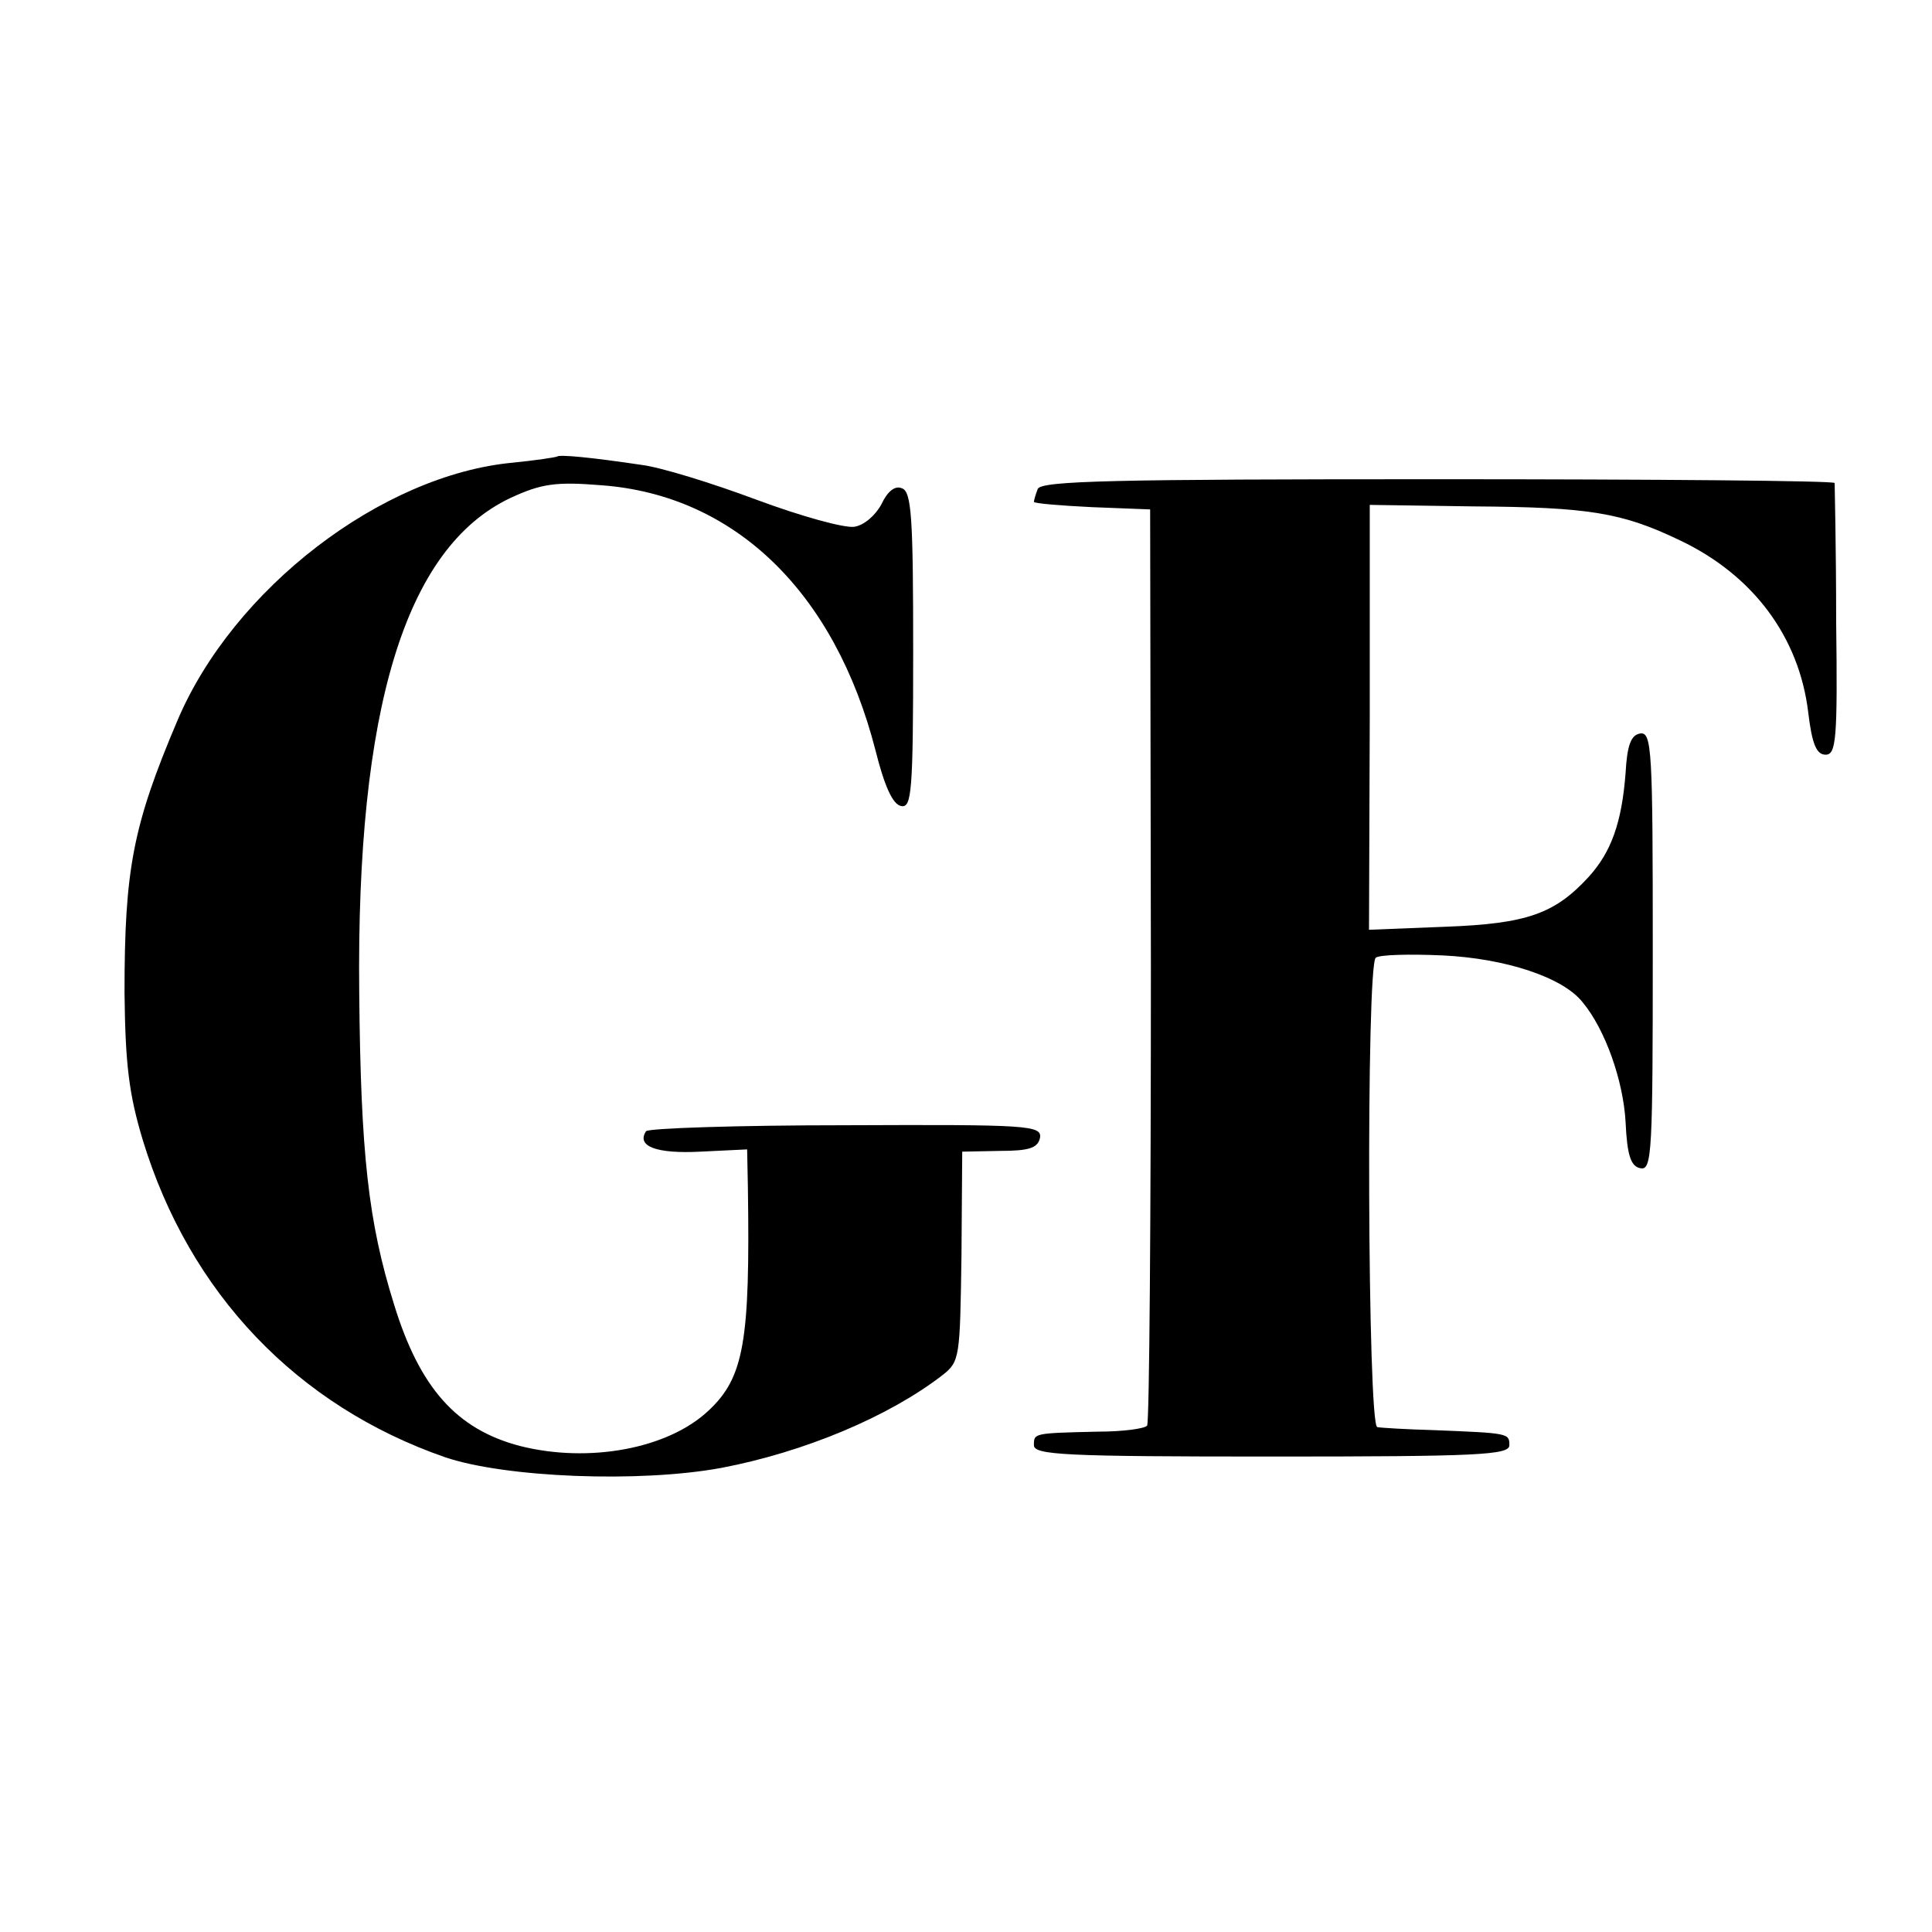
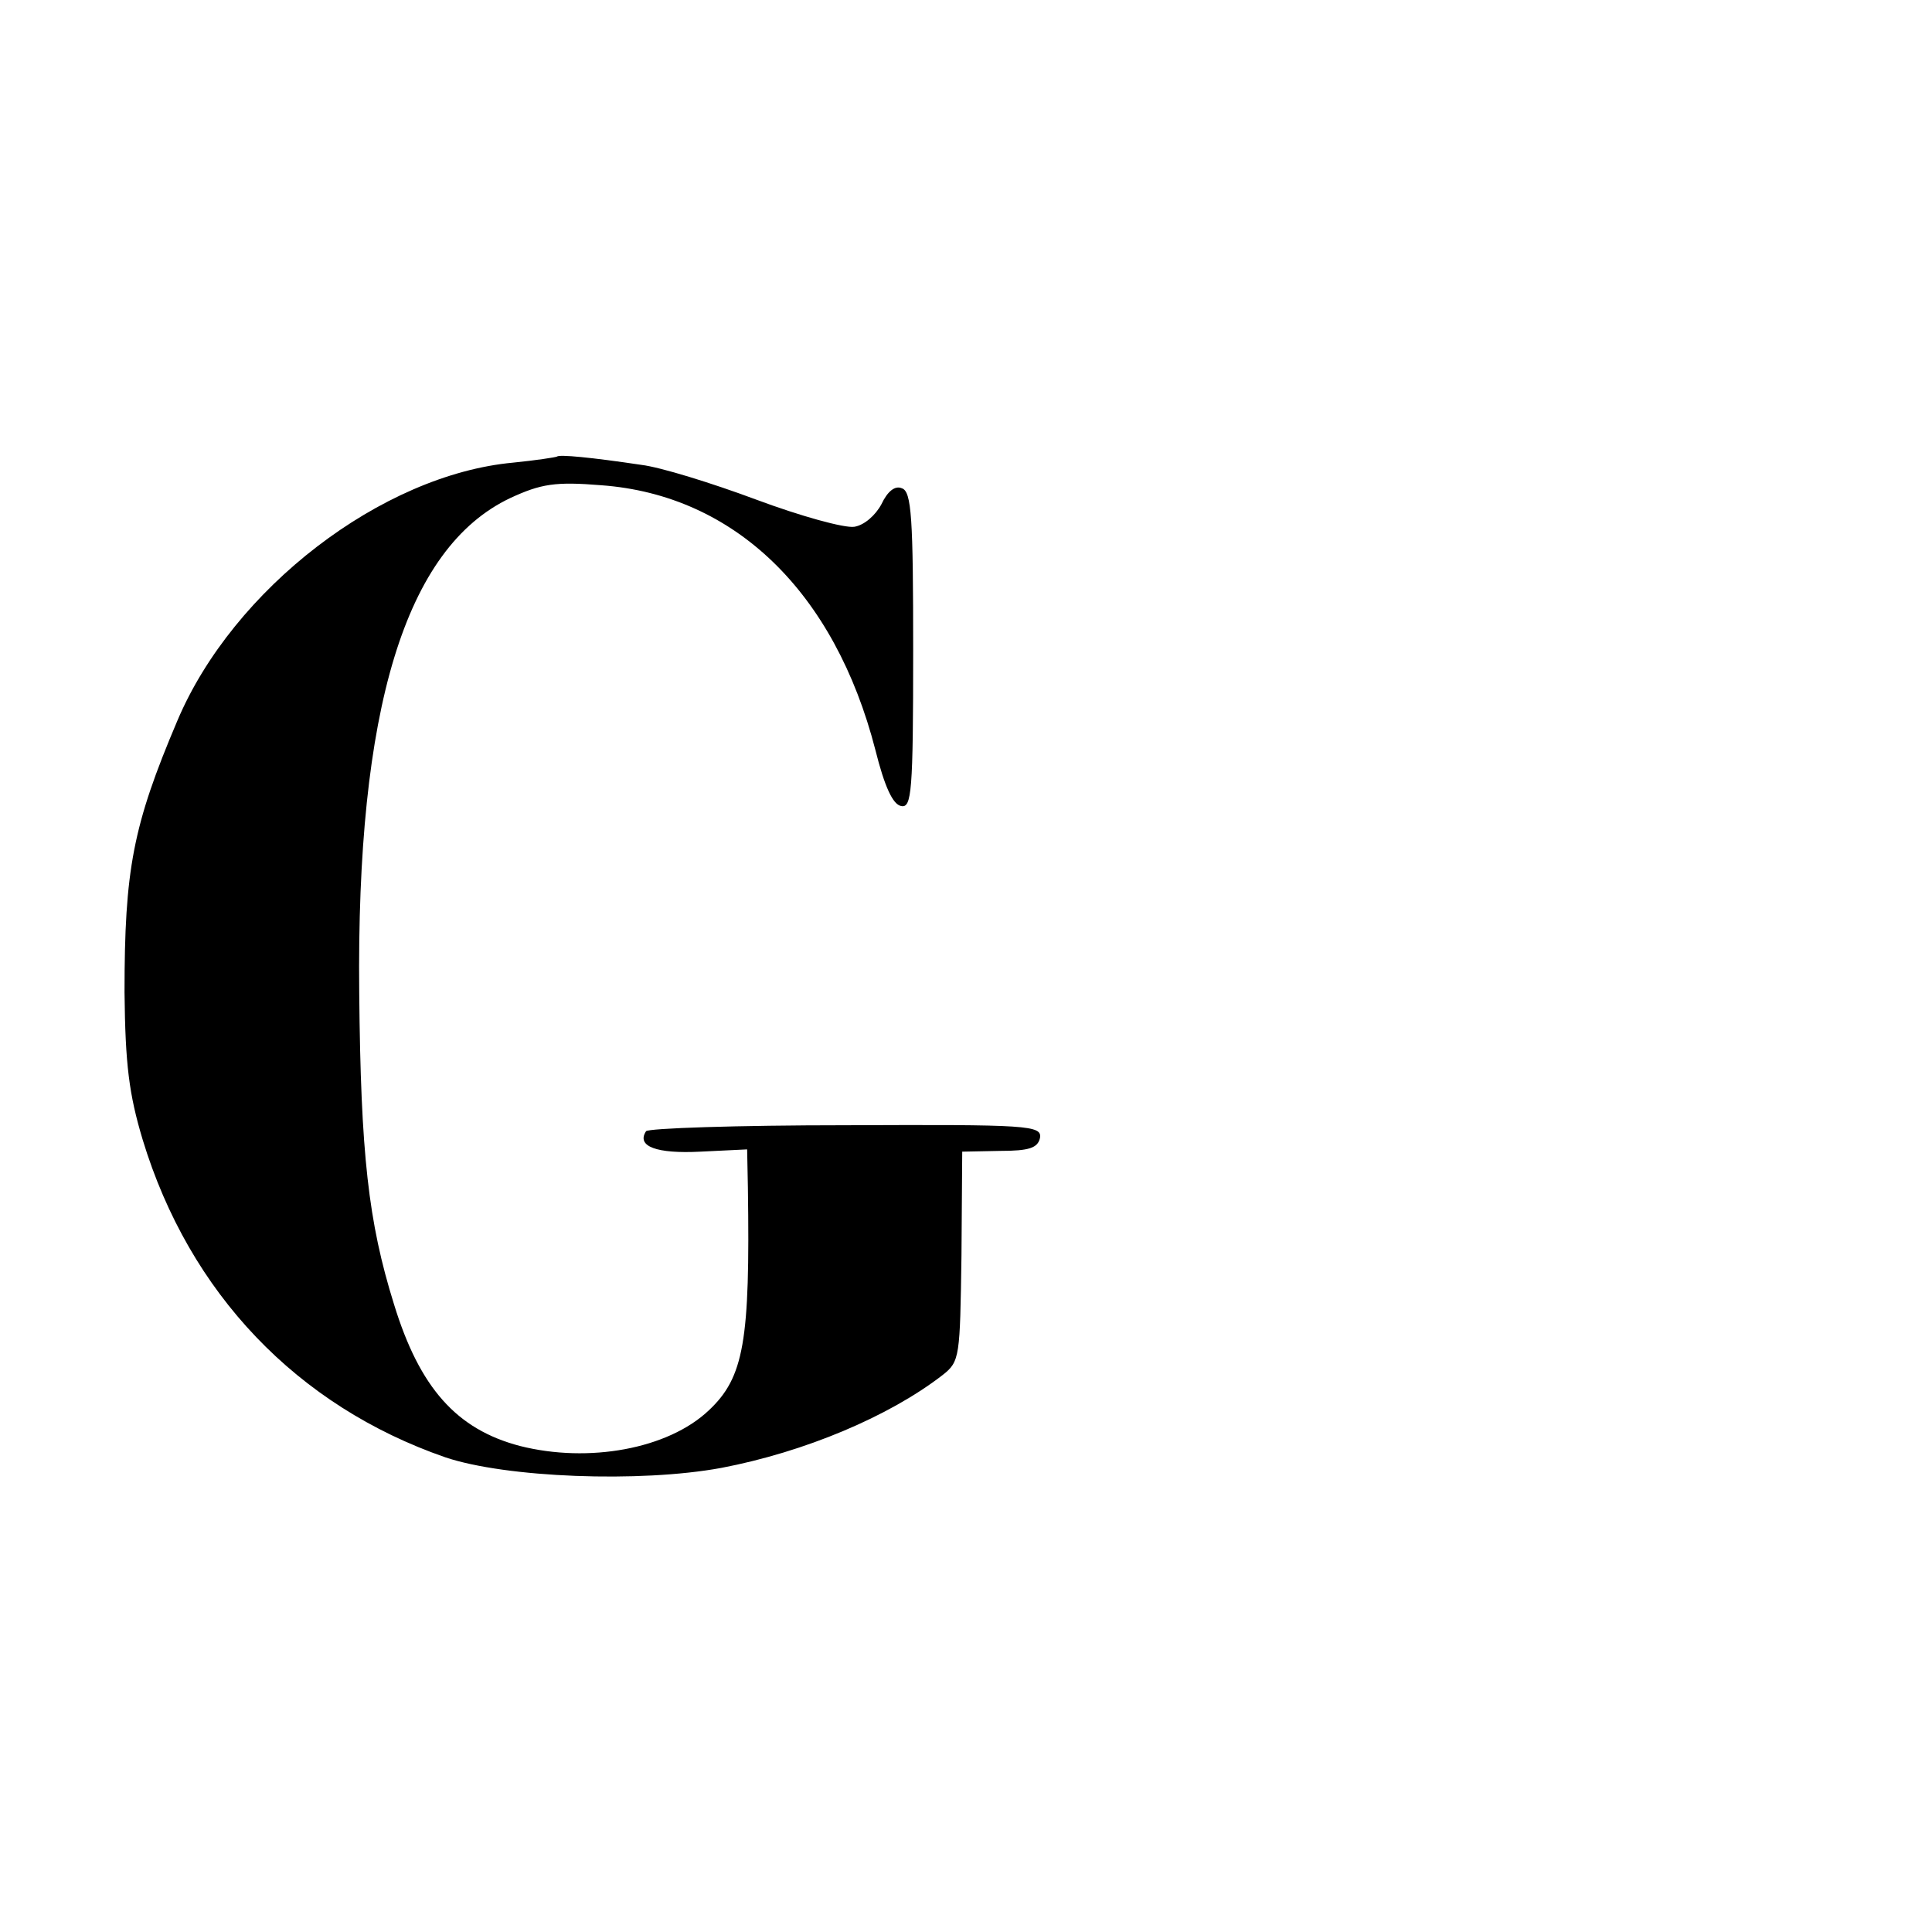
<svg xmlns="http://www.w3.org/2000/svg" version="1.0" width="256pt" height="256pt" viewBox="0 0 256 256" preserveAspectRatio="xMidYMid meet">
  <g transform="translate(0,256) scale(0.1,-0.1)" fill="#000000" stroke="none">
    <path d="M738 1955 c-2 -1 -28 -5 -58 -8 -174 -16 -371 -167 -445 -342 -59 -139 -70 -197 -70 -360 1 -96 6 -135 24 -195 62 -204 205 -353 401 -421 80 -27 258 -34 366 -14 110 21 222 68 293 123 23 18 23 24 25 158 l1 138 50 1 c39 0 50 4 53 17 3 17 -15 18 -257 17 -144 0 -263 -4 -265 -8 -13 -20 14 -30 72 -27 l62 3 1 -51 c3 -203 -5 -251 -52 -295 -54 -51 -159 -70 -250 -47 -84 22 -133 77 -167 188 -34 109 -44 199 -46 412 -4 377 61 590 200 656 41 19 60 22 121 17 176 -13 309 -141 363 -351 12 -48 23 -72 34 -74 14 -3 16 18 16 206 0 175 -2 211 -15 215 -9 4 -19 -4 -27 -21 -8 -15 -23 -28 -36 -30 -13 -2 -71 14 -130 36 -59 22 -127 43 -152 46 -67 10 -109 14 -112 11z" />
-     <path d="M1375 1912 c-3 -8 -5 -15 -5 -17 0 -2 35 -5 77 -7 l77 -3 1 -603 c0 -332 -2 -607 -5 -611 -3 -4 -32 -8 -65 -8 -86 -2 -85 -2 -85 -18 0 -13 42 -15 315 -15 273 0 315 2 315 15 0 16 -1 16 -100 20 -36 1 -70 3 -75 4 -13 1 -15 613 -2 622 5 4 45 5 89 3 83 -4 159 -29 185 -62 30 -36 54 -104 57 -159 2 -44 7 -59 20 -61 15 -3 16 23 16 288 0 266 -1 291 -17 288 -12 -2 -17 -16 -19 -52 -5 -66 -19 -105 -49 -138 -45 -49 -82 -62 -190 -66 l-101 -4 1 281 0 282 137 -2 c153 -1 197 -8 274 -45 97 -46 158 -128 170 -228 5 -42 11 -56 23 -56 14 0 16 20 14 177 0 98 -2 180 -2 183 -1 3 -237 5 -526 5 -428 0 -526 -2 -530 -13z" />
  </g>
</svg>